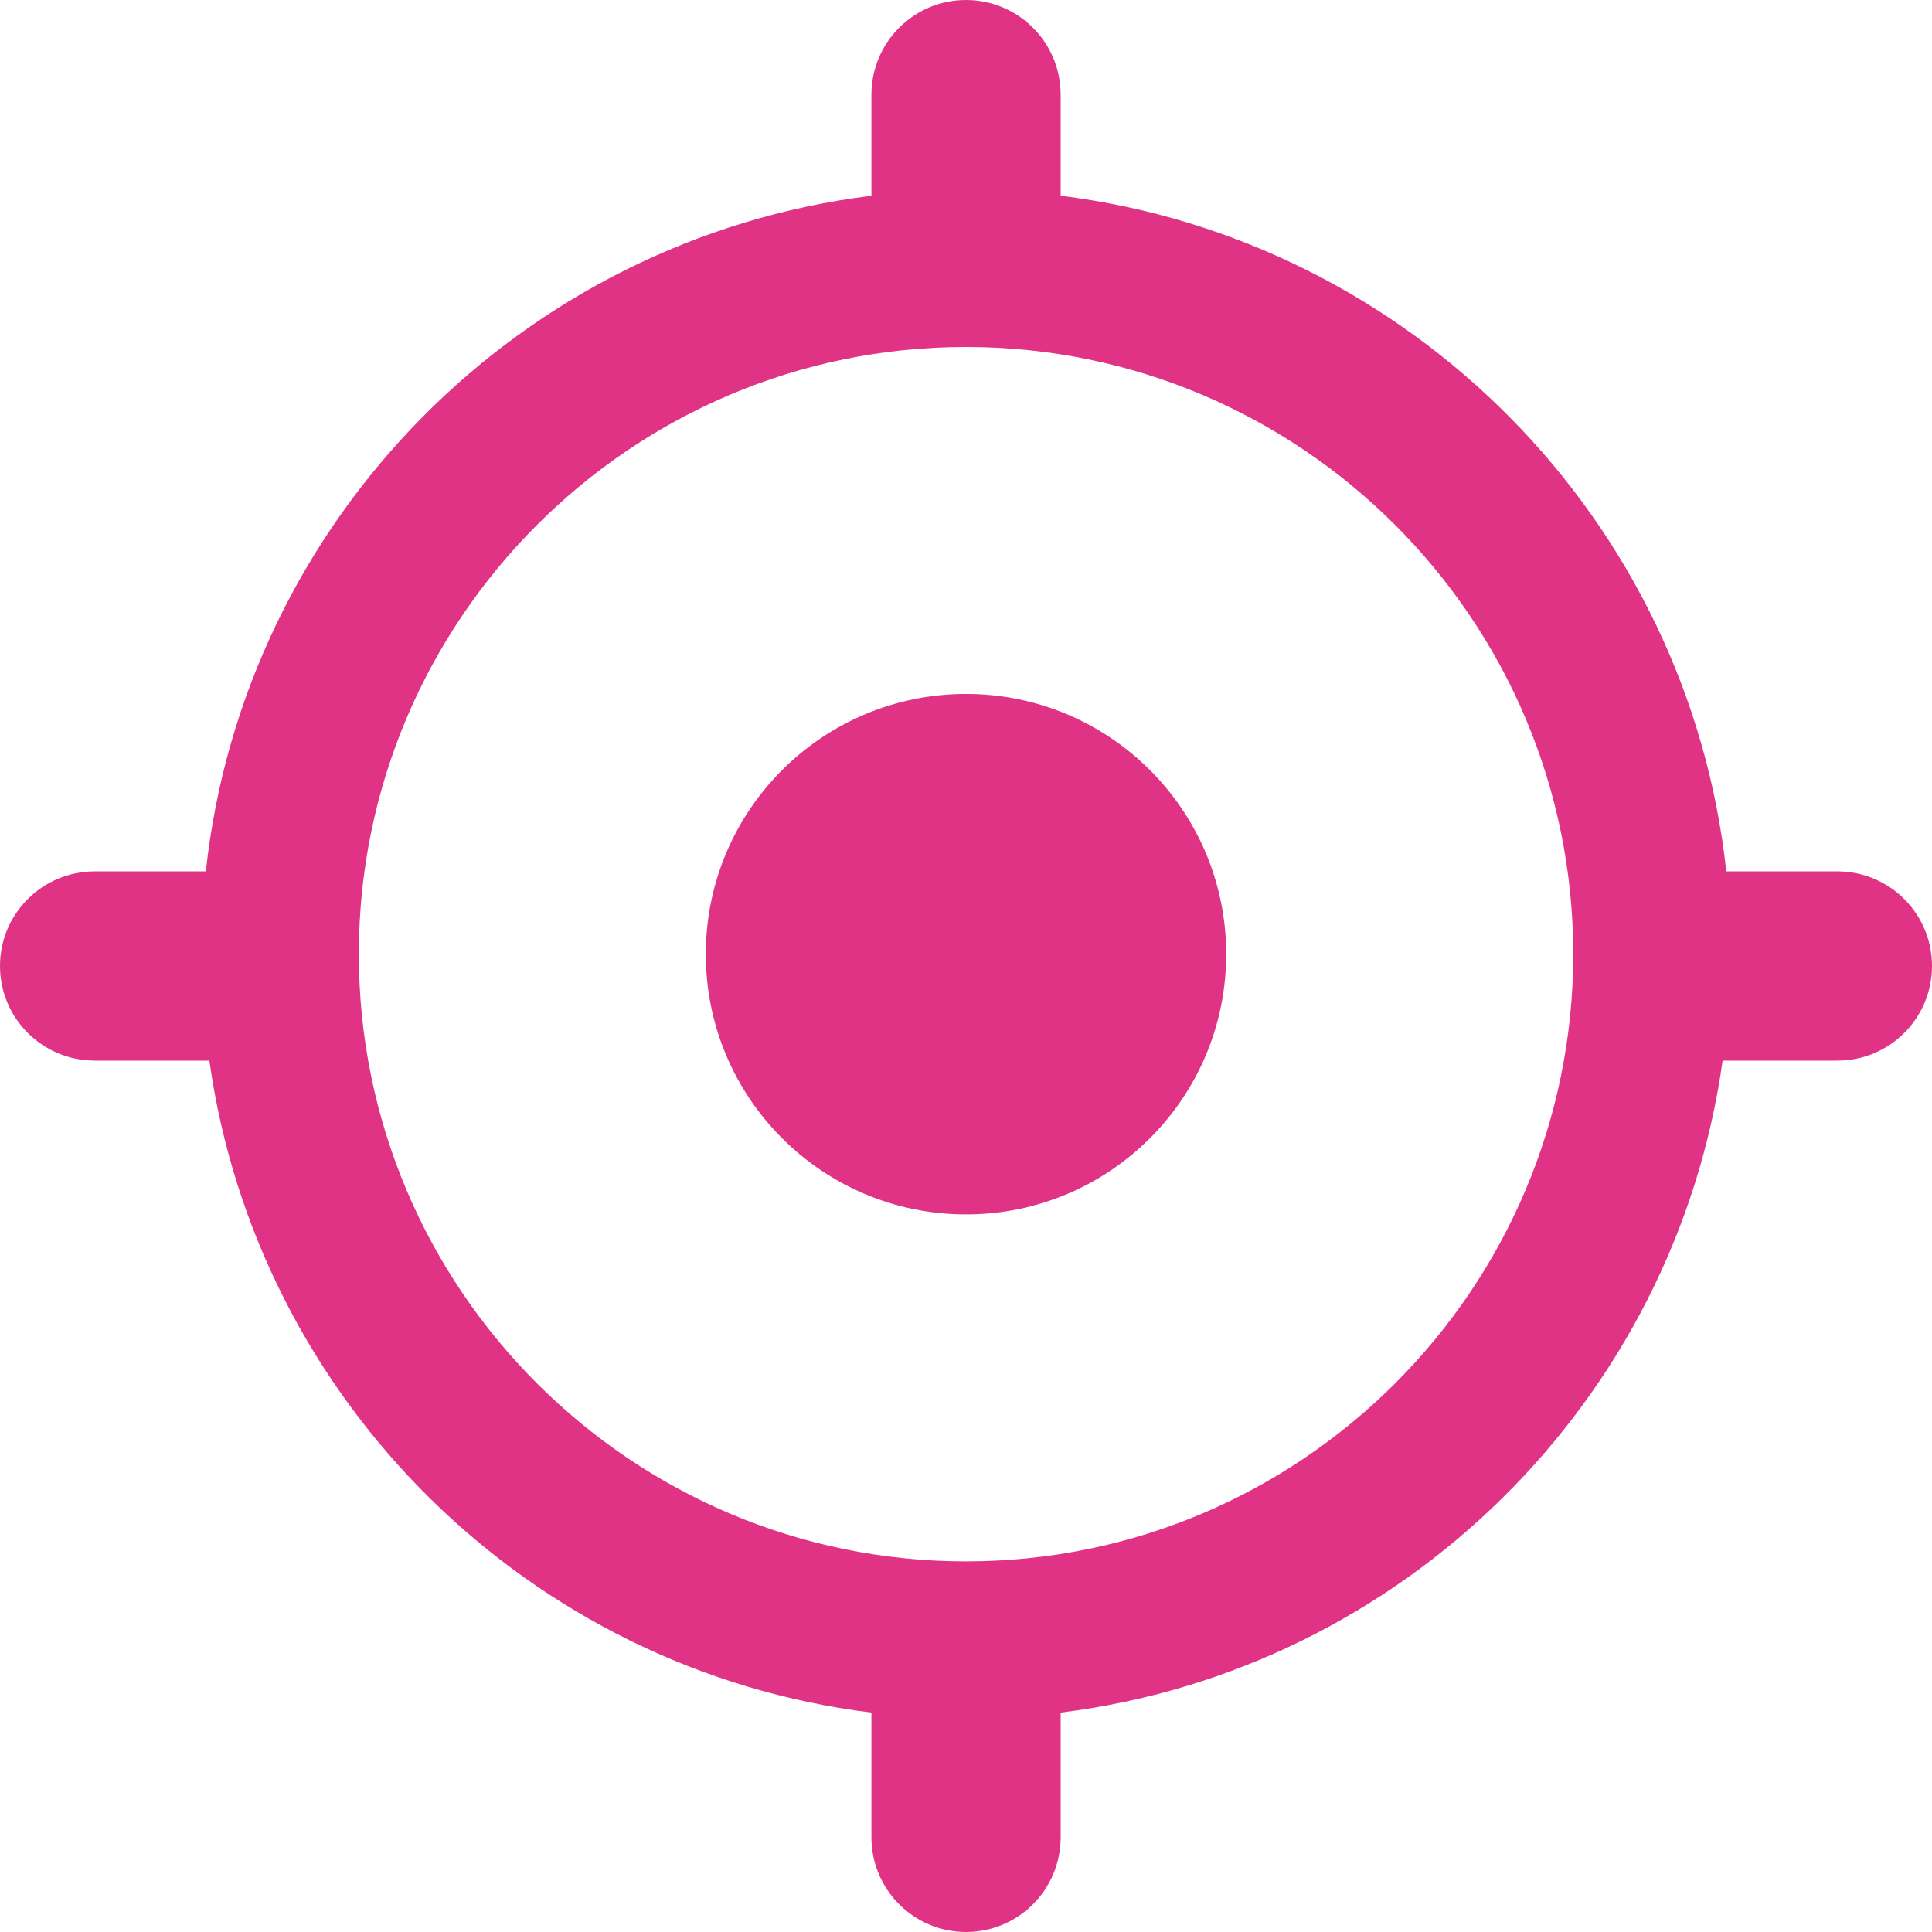
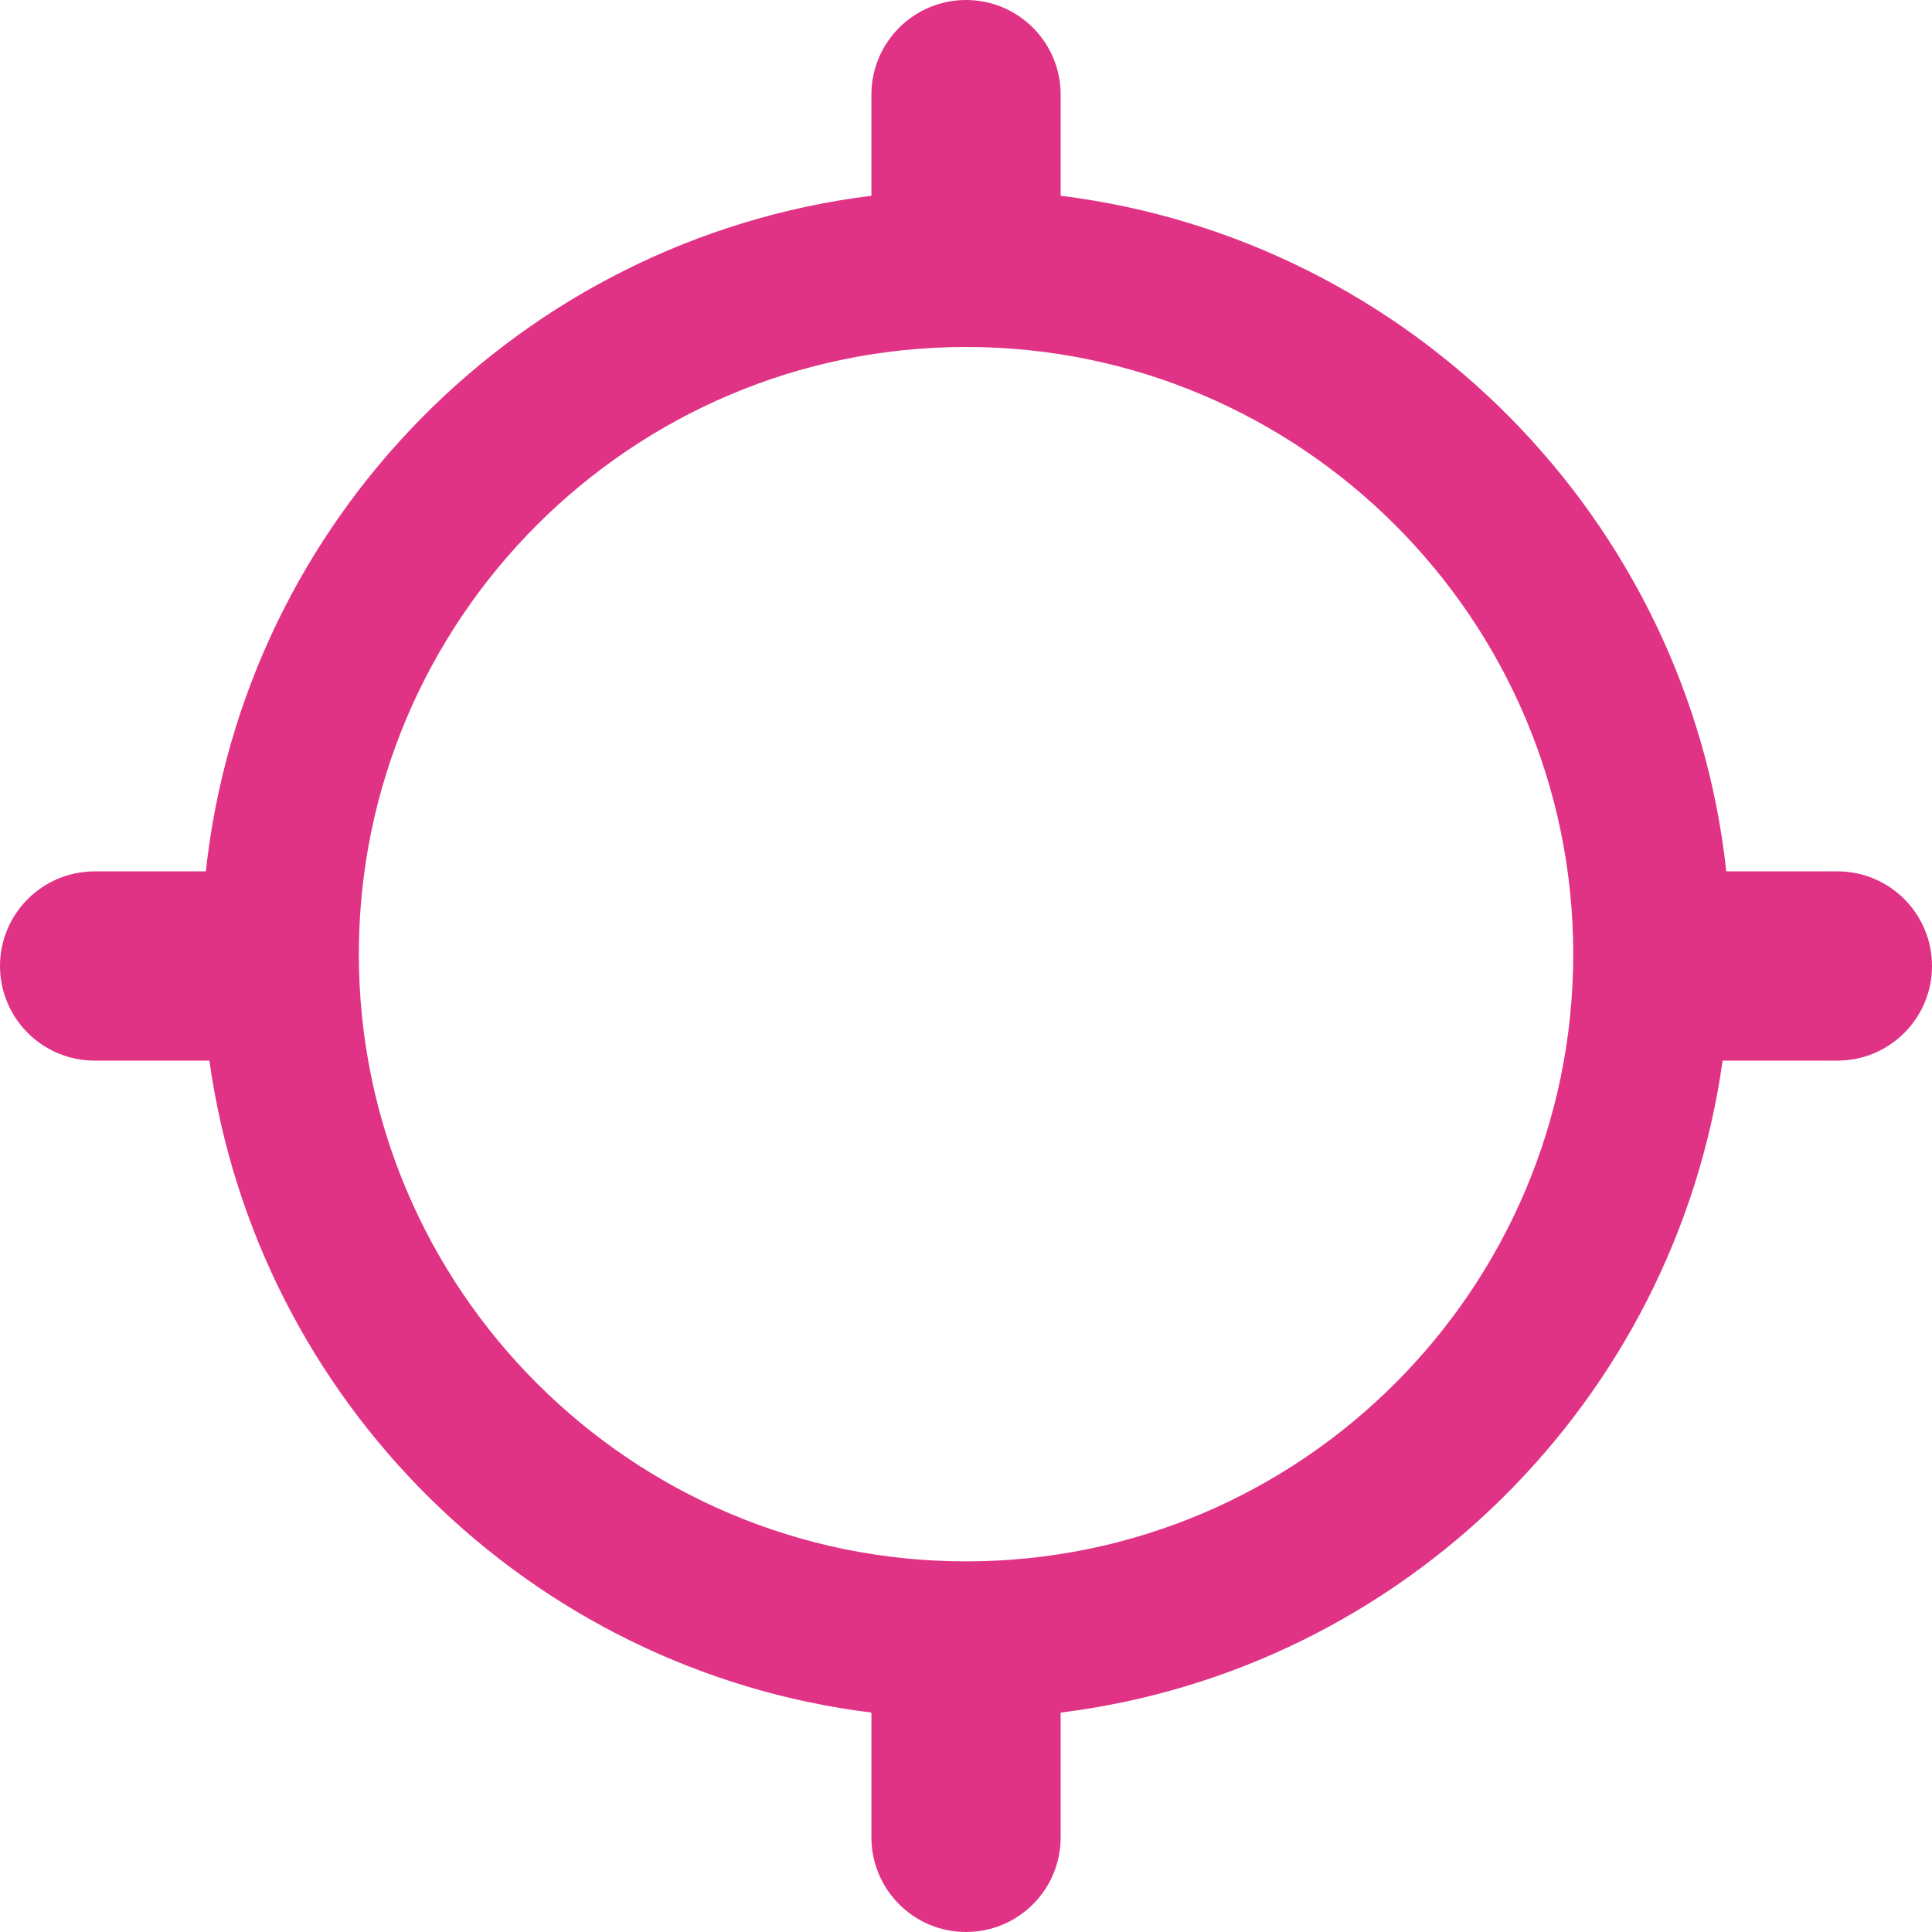
<svg xmlns="http://www.w3.org/2000/svg" version="1.1" id="Capa_1" x="0px" y="0px" viewBox="0 0 492.589 492.589" style="enable-background:new 0 0 492.589 492.589;" xml:space="preserve" width="512px" height="512px">
  <g>
    <g>
      <path d="M468.467,222.168h-28.329c-9.712-89.679-80.46-161.18-169.71-172.258V24.135c0-13.338-10.791-24.134-24.134-24.134   c-13.311,0-24.117,10.796-24.117,24.134V49.91C132.924,60.988,62.177,132.488,52.482,222.168H24.153   C10.806,222.168,0,232.964,0,246.286c0,13.336,10.806,24.132,24.153,24.132h29.228c12.192,86.816,81.551,155.4,168.797,166.229   v31.804c0,13.336,10.806,24.135,24.117,24.135c13.343,0,24.134-10.799,24.134-24.135v-31.804   c87.228-10.829,156.607-79.413,168.775-166.229h29.264c13.33,0,24.122-10.796,24.122-24.132   C492.589,232.964,481.797,222.168,468.467,222.168z M246.294,398.093c-85.345,0-154.804-69.453-154.804-154.813   c0-85.363,69.459-154.813,154.804-154.813c85.376,0,154.823,69.45,154.823,154.813   C401.117,328.639,331.671,398.093,246.294,398.093z" data-original="#000000" class="active-path" data-old_color="#000000" fill="#E13385" />
-       <path d="M246.294,176.93c-36.628,0-66.34,29.704-66.34,66.349c0,36.635,29.711,66.349,66.34,66.349   c36.66,0,66.34-29.713,66.34-66.349C312.634,206.635,282.955,176.93,246.294,176.93z" data-original="#000000" class="active-path" data-old_color="#000000" fill="#E13385" />
    </g>
  </g>
</svg>